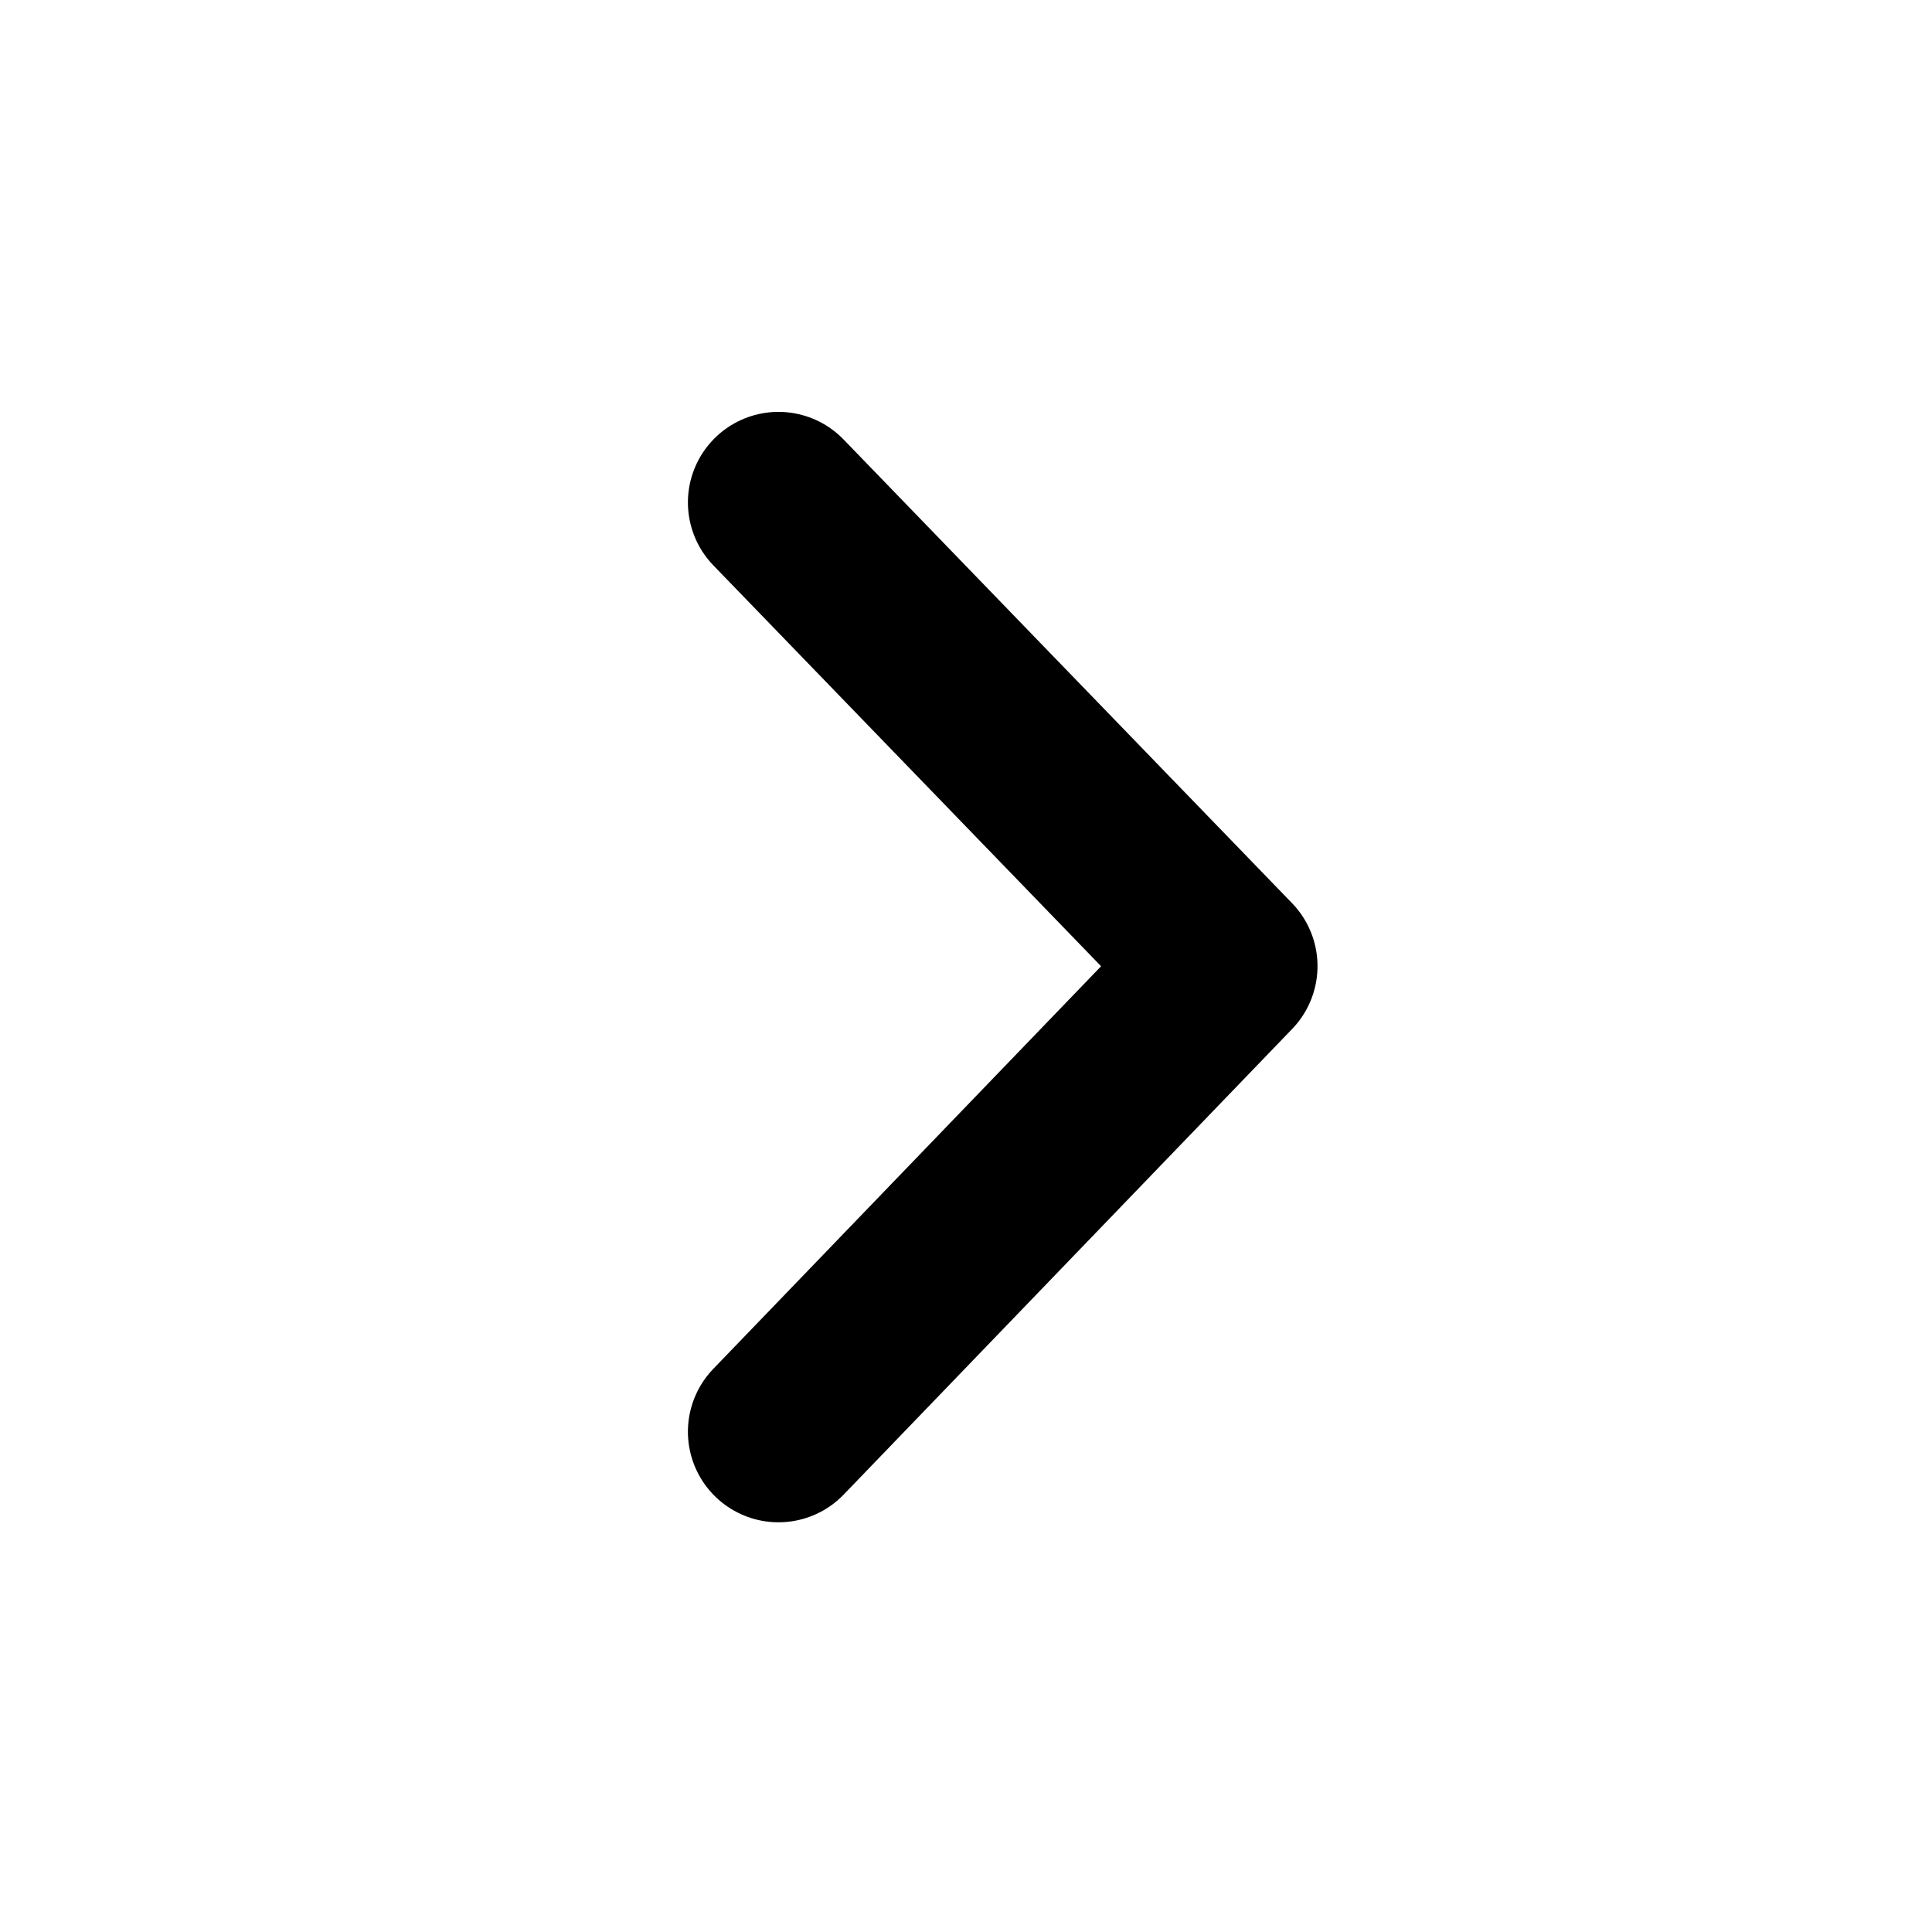
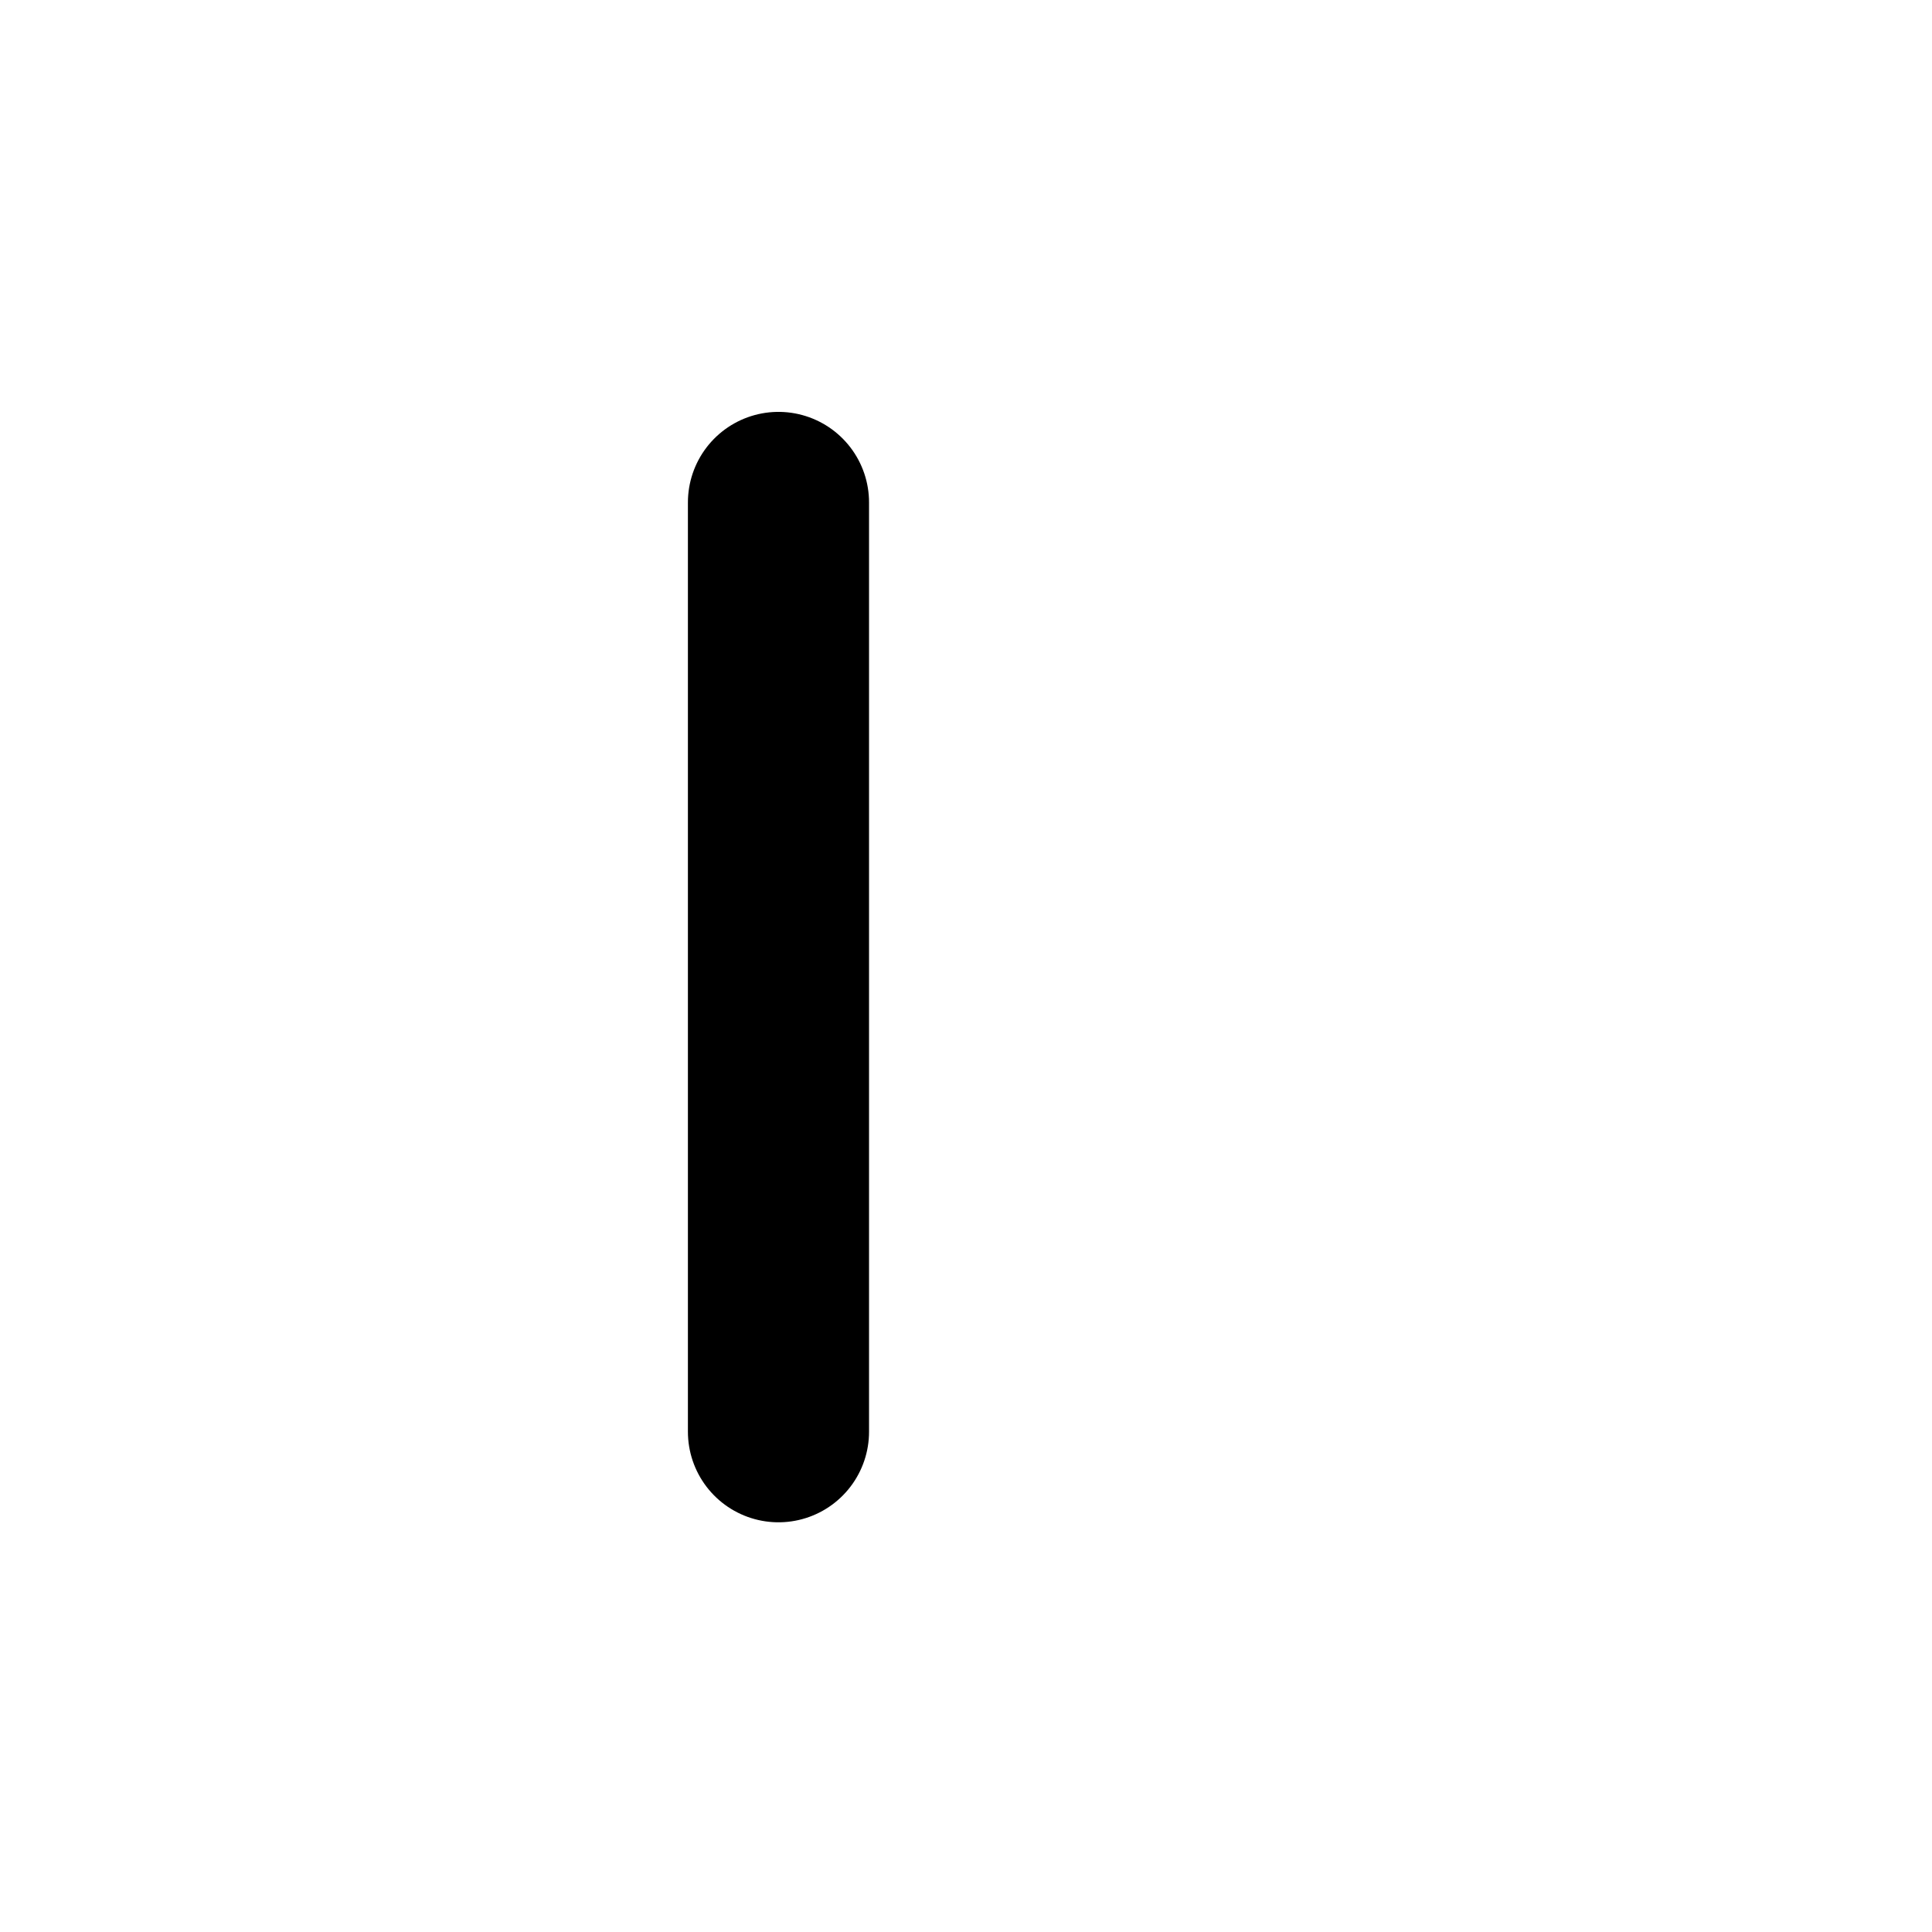
<svg xmlns="http://www.w3.org/2000/svg" width="16" height="16" viewBox="0 0 16 16" fill="none">
-   <path d="M6.447 4.161L10.161 8.001L6.447 11.857" stroke="black" stroke-width="1.5" stroke-linecap="round" stroke-linejoin="round" />
+   <path d="M6.447 4.161L6.447 11.857" stroke="black" stroke-width="1.5" stroke-linecap="round" stroke-linejoin="round" />
</svg>